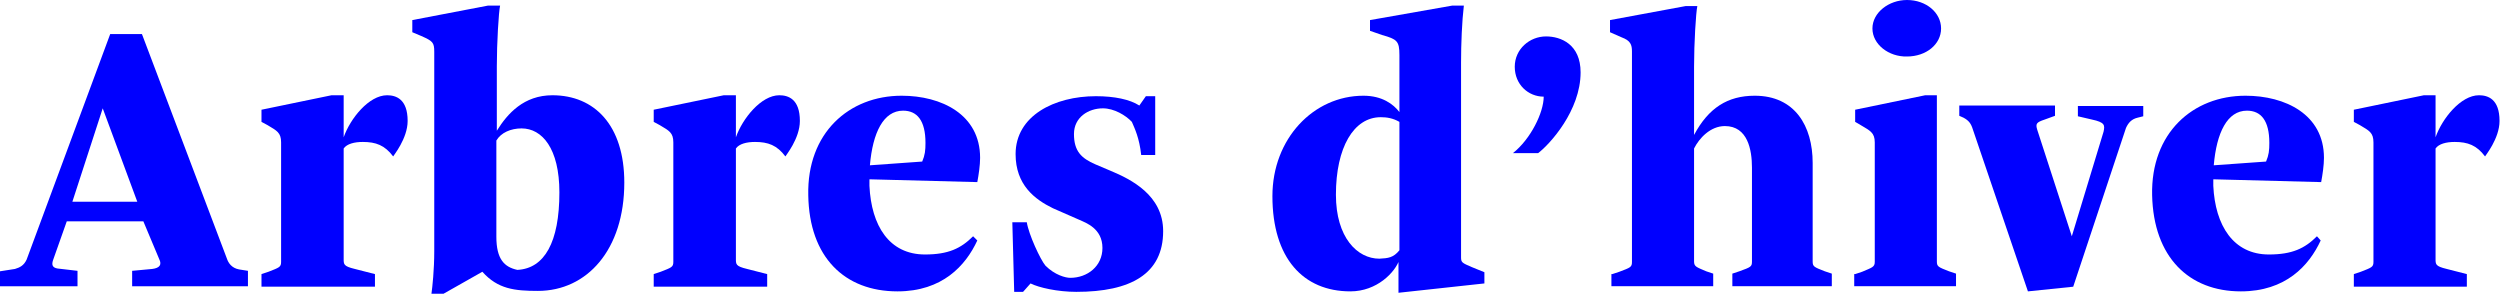
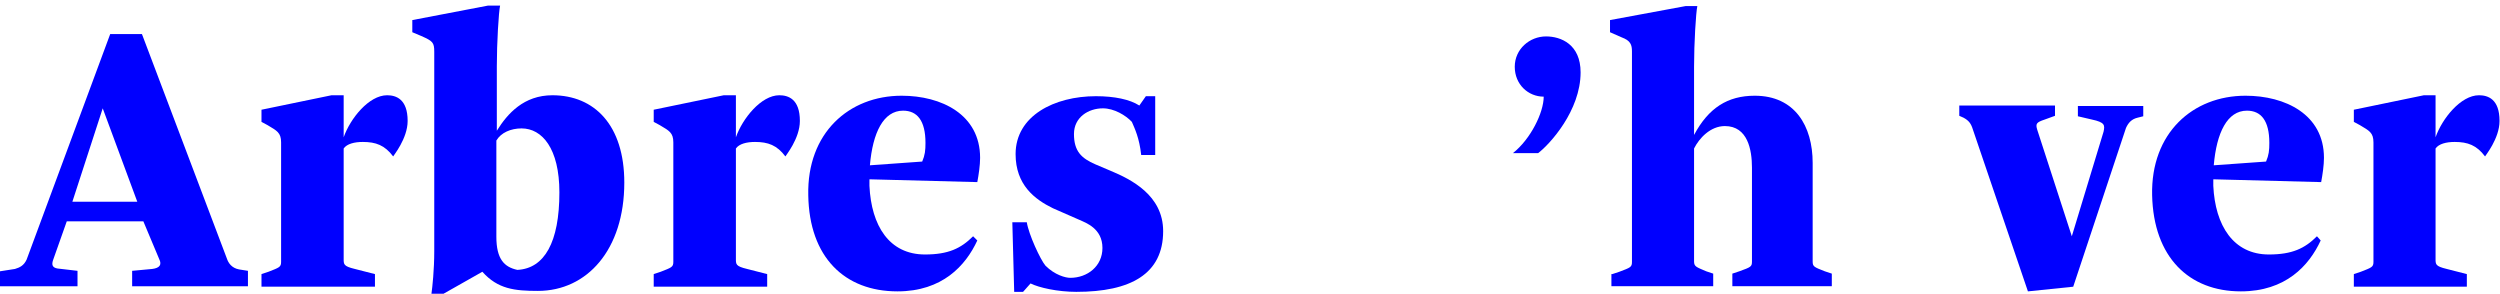
<svg xmlns="http://www.w3.org/2000/svg" enable-background="new 0 0 535.4 62.9" viewBox="0 0 535.4 62.9">
  <g fill="#00f">
    <path d="m0 58.1 3.2-.5c1-.3 1.9-.7 2.5-2l17.9-48.3h6.8l18.2 48.1c.3.9 1 2 2.6 2.3l1.9.3v3.3h-24.8v-3.3l4.3-.4c1.6-.2 2.1-.9 1.5-2.1l-3.4-8.1h-16.4l-2.9 8.2c-.4 1.1-.2 1.7.9 1.9l4.3.5v3.3h-16.6zm29.4-14.9-7.4-20-6.5 20z" />
    <path d="m56 58.7 1.5-.5c2.3-.9 2.7-1 2.7-2.1v-25.6c0-2.1-.9-2.5-2.9-3.7l-1.3-.7v-2.6l15-3.1h2.6v9c1.4-4 5.4-9 9.3-9 1.9 0 4.4.8 4.4 5.5 0 3.8-3.1 7.5-3.1 7.6-1.8-2.4-3.7-3.1-6.5-3.1-1.8 0-3.4.4-4.1 1.4v23.5c0 1.3-.1 1.7 2.4 2.3l4.3 1.1v2.7h-24.3z" />
    <path d="m93 53.8v-42.7c0-2-.3-2.3-2.8-3.4l-1.9-.8v-2.6l16.2-3.1h2.6c-.3 1.4-.7 7.9-.7 13v13.8c2.3-3.7 5.8-7.6 11.9-7.6 9 0 15.4 6.4 15.4 18.7 0 14.4-8 23.2-18.5 23.2-5 0-8.6-.4-11.9-4.1l-8.3 4.7h-2.6c.2-1.4.6-5.1.6-9.1zm26.8-12.6c0-9.4-3.7-13.7-8.1-13.7-2.3 0-4.4.9-5.4 2.6v20.6c0 4.8 1.7 6.5 4.5 7.1 5.8-.3 9-5.9 9-16.6z" />
    <path d="m140 58.7 1.5-.5c2.3-.9 2.7-1 2.7-2.1v-25.6c0-2.1-.9-2.5-2.9-3.7l-1.3-.7v-2.6l15-3.1h2.6v9c1.4-4 5.4-9 9.3-9 1.9 0 4.4.8 4.4 5.5 0 3.8-3.1 7.5-3.1 7.6-1.8-2.4-3.7-3.1-6.5-3.1-1.8 0-3.4.4-4.1 1.4v23.5c0 1.3-.1 1.7 2.4 2.3l4.3 1.1v2.7h-24.3z" />
    <path d="m173.1 41.8c-.3-13.3 8.7-21.3 20-21.3 8.5 0 16.8 4 16.8 13.3 0 1.6-.3 3.6-.6 5.2l-23.1-.6v1.4c.4 8.5 4.2 14.7 11.9 14.7 5 0 7.7-1.3 10.3-3.9l.9.9c-2.5 5.4-7.5 10.9-17.1 10.9-11.3 0-18.9-7.3-19.1-20.6zm24.4-7.2c.6-1.4.7-2.4.7-4 0-4.8-1.8-6.9-4.8-6.9-4.2 0-6.5 4.7-7.1 11.7z" />
    <path d="m216.8 47.6h3.1c.4 2.6 2.9 8 4 9.3 2 2 4.3 2.6 5.3 2.6 3.7 0 6.9-2.5 6.9-6.4 0-4.2-3.6-5.4-4.9-6l-5.7-2.5c-3.9-1.9-8-5-8-11.6 0-8.2 8.3-12.4 17.2-12.4 4 0 7.3.7 9.3 2l1.4-2h2v12.6h-3c-.4-3.7-1.4-5.7-2-7.1-1.3-1.4-3.8-2.9-6.2-2.9-3.1 0-6.2 1.9-6.2 5.5 0 3.7 1.6 5.2 4.6 6.5l3.3 1.4c4.3 1.8 11.2 5.2 11.2 12.9 0 9.2-7 13-18.6 13-4 0-8-.9-9.8-1.8l-1.6 1.8h-1.9z" />
-     <path d="m299.7 55.6c-.9 2.7-4.8 6.8-10.5 6.8-10.1 0-16.7-7.1-16.7-20.4 0-12.3 8.8-21.5 19.5-21.5 4 0 6.4 1.8 7.7 3.5v-12.2c0-3-.5-3.4-3.7-4.3l-2.6-.9v-2.3l17.6-3.1h2.5c-.4 3.3-.6 8.2-.6 12.2v41.7c0 1.1.2 1.2 2.3 2.1l2.7 1.1v2.4l-18.4 2v-7.1zm0-2v-27.5c-1.4-.8-2.7-1-4-1-5.8 0-9.6 6.5-9.6 16.6 0 9.2 4.6 13.7 9.3 13.7 1.9-.1 3-.2 4.3-1.8z" />
    <path d="m330.6 20.7c-3.3 0-6.2-2.6-6.2-6.4s3.2-6.5 6.7-6.5c3.2 0 7.4 1.7 7.4 7.7 0 8.2-6.6 15.4-9.1 17.3h-5.4c3.8-3 6.6-8.7 6.6-12.1z" />
    <path d="m345.3 58.7 1.5-.5c2.4-.9 2.7-1 2.7-2.1v-45.1c0-1.4-.3-2.3-2.2-3l-2.5-1.1v-2.6l16.2-3h2.5c-.3 1.4-.7 7.9-.7 13v14.6c3.1-5.8 7.2-8.4 13-8.4 8.6 0 12.4 6.5 12.4 14.4v21.1c0 1.1.3 1.2 2.6 2.1l1.5.5v2.7h-21.3v-2.7l1.5-.5c2.5-.9 2.7-1 2.7-2.1v-20.1c0-3.8-.9-8.9-5.8-8.9-3.1 0-5.5 2.6-6.6 4.8v24.2c0 1.1.5 1.2 2.6 2.1l1.5.5v2.7h-21.8v-2.6z" />
-     <path d="m397.3 58.7 1.5-.5c2.1-.9 2.7-1 2.7-2.1v-25.6c0-2.1-1-2.5-3-3.7l-1.2-.7v-2.6l15-3.1h2.5v35.6c0 1.1.3 1.2 2.6 2.1l1.5.5v2.7h-21.8v-2.6zm3.7-52.6c0-3.4 3.5-6.1 7.4-6.1 4.1 0 7.3 2.7 7.3 6.1s-3.2 6-7.3 6c-3.9.1-7.4-2.6-7.4-6z" />
    <path d="m422.5 27.7c-.4-1.3-.9-1.9-2-2.5l-.9-.4v-2.2h20.5v2.2l-2.2.8c-1.8.6-2 .9-1.6 2.2l7.4 22.8 6.8-22.4c.3-1.4.3-2-2.5-2.6l-3-.7v-2.2h14v2.2l-1.2.3c-1.3.3-2 1.1-2.5 2.2l-11.3 34-9.7 1z" />
    <path d="m460.9 41.8c-.3-13.3 8.7-21.3 20-21.3 8.5 0 16.8 4 16.8 13.3 0 1.6-.3 3.6-.6 5.2l-23.1-.6v1.4c.4 8.5 4.3 14.7 11.9 14.7 5 0 7.7-1.3 10.3-3.9l.8.9c-2.5 5.4-7.5 10.9-17.1 10.9-11.1 0-18.7-7.3-19-20.6zm24.4-7.2c.6-1.4.7-2.4.7-4 0-4.8-1.8-6.9-4.8-6.9-4.2 0-6.5 4.7-7.1 11.7z" />
    <path d="m504.1 58.7 1.5-.5c2.3-.9 2.7-1 2.7-2.1v-25.6c0-2.1-.9-2.5-2.9-3.7l-1.3-.7v-2.6l15-3.1h2.5v9c1.4-4 5.4-9 9.3-9 1.9 0 4.4.8 4.4 5.5 0 3.8-3.1 7.5-3.1 7.6-1.8-2.4-3.7-3.1-6.5-3.1-1.8 0-3.4.4-4.1 1.4v23.5c0 1.3-.1 1.7 2.4 2.3l4.3 1.1v2.7h-24.2z" />
  </g>
</svg>